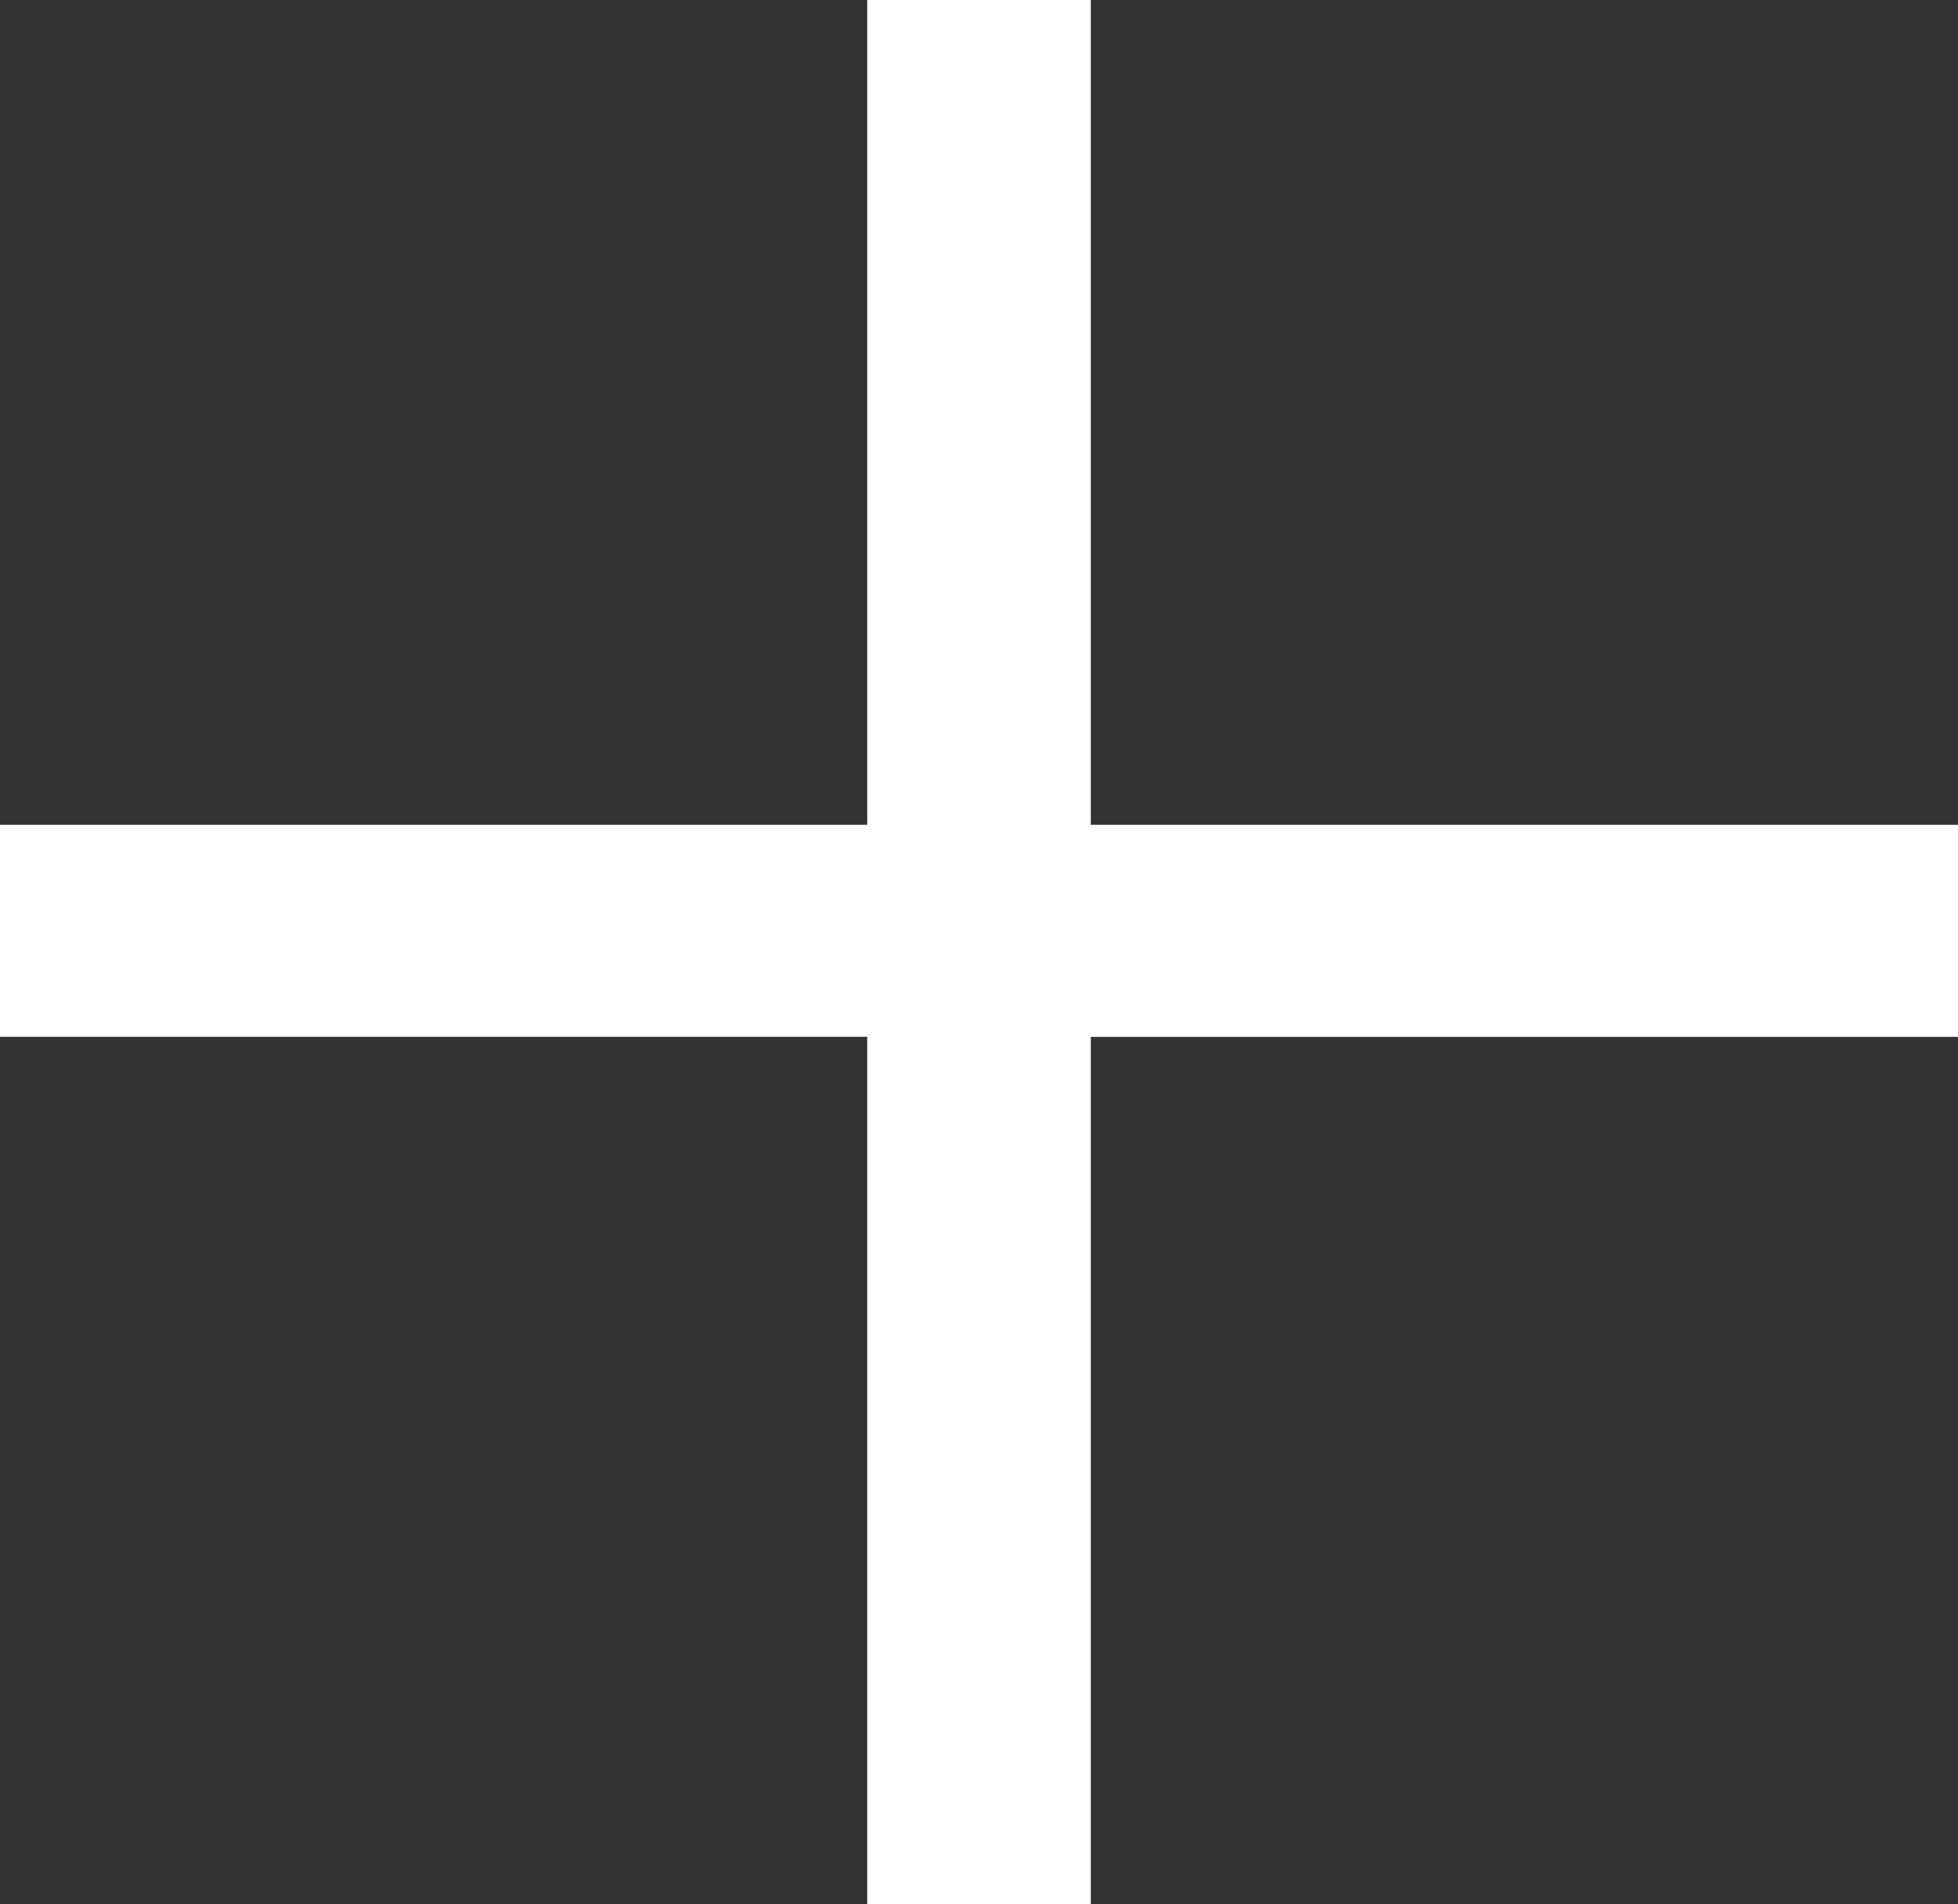
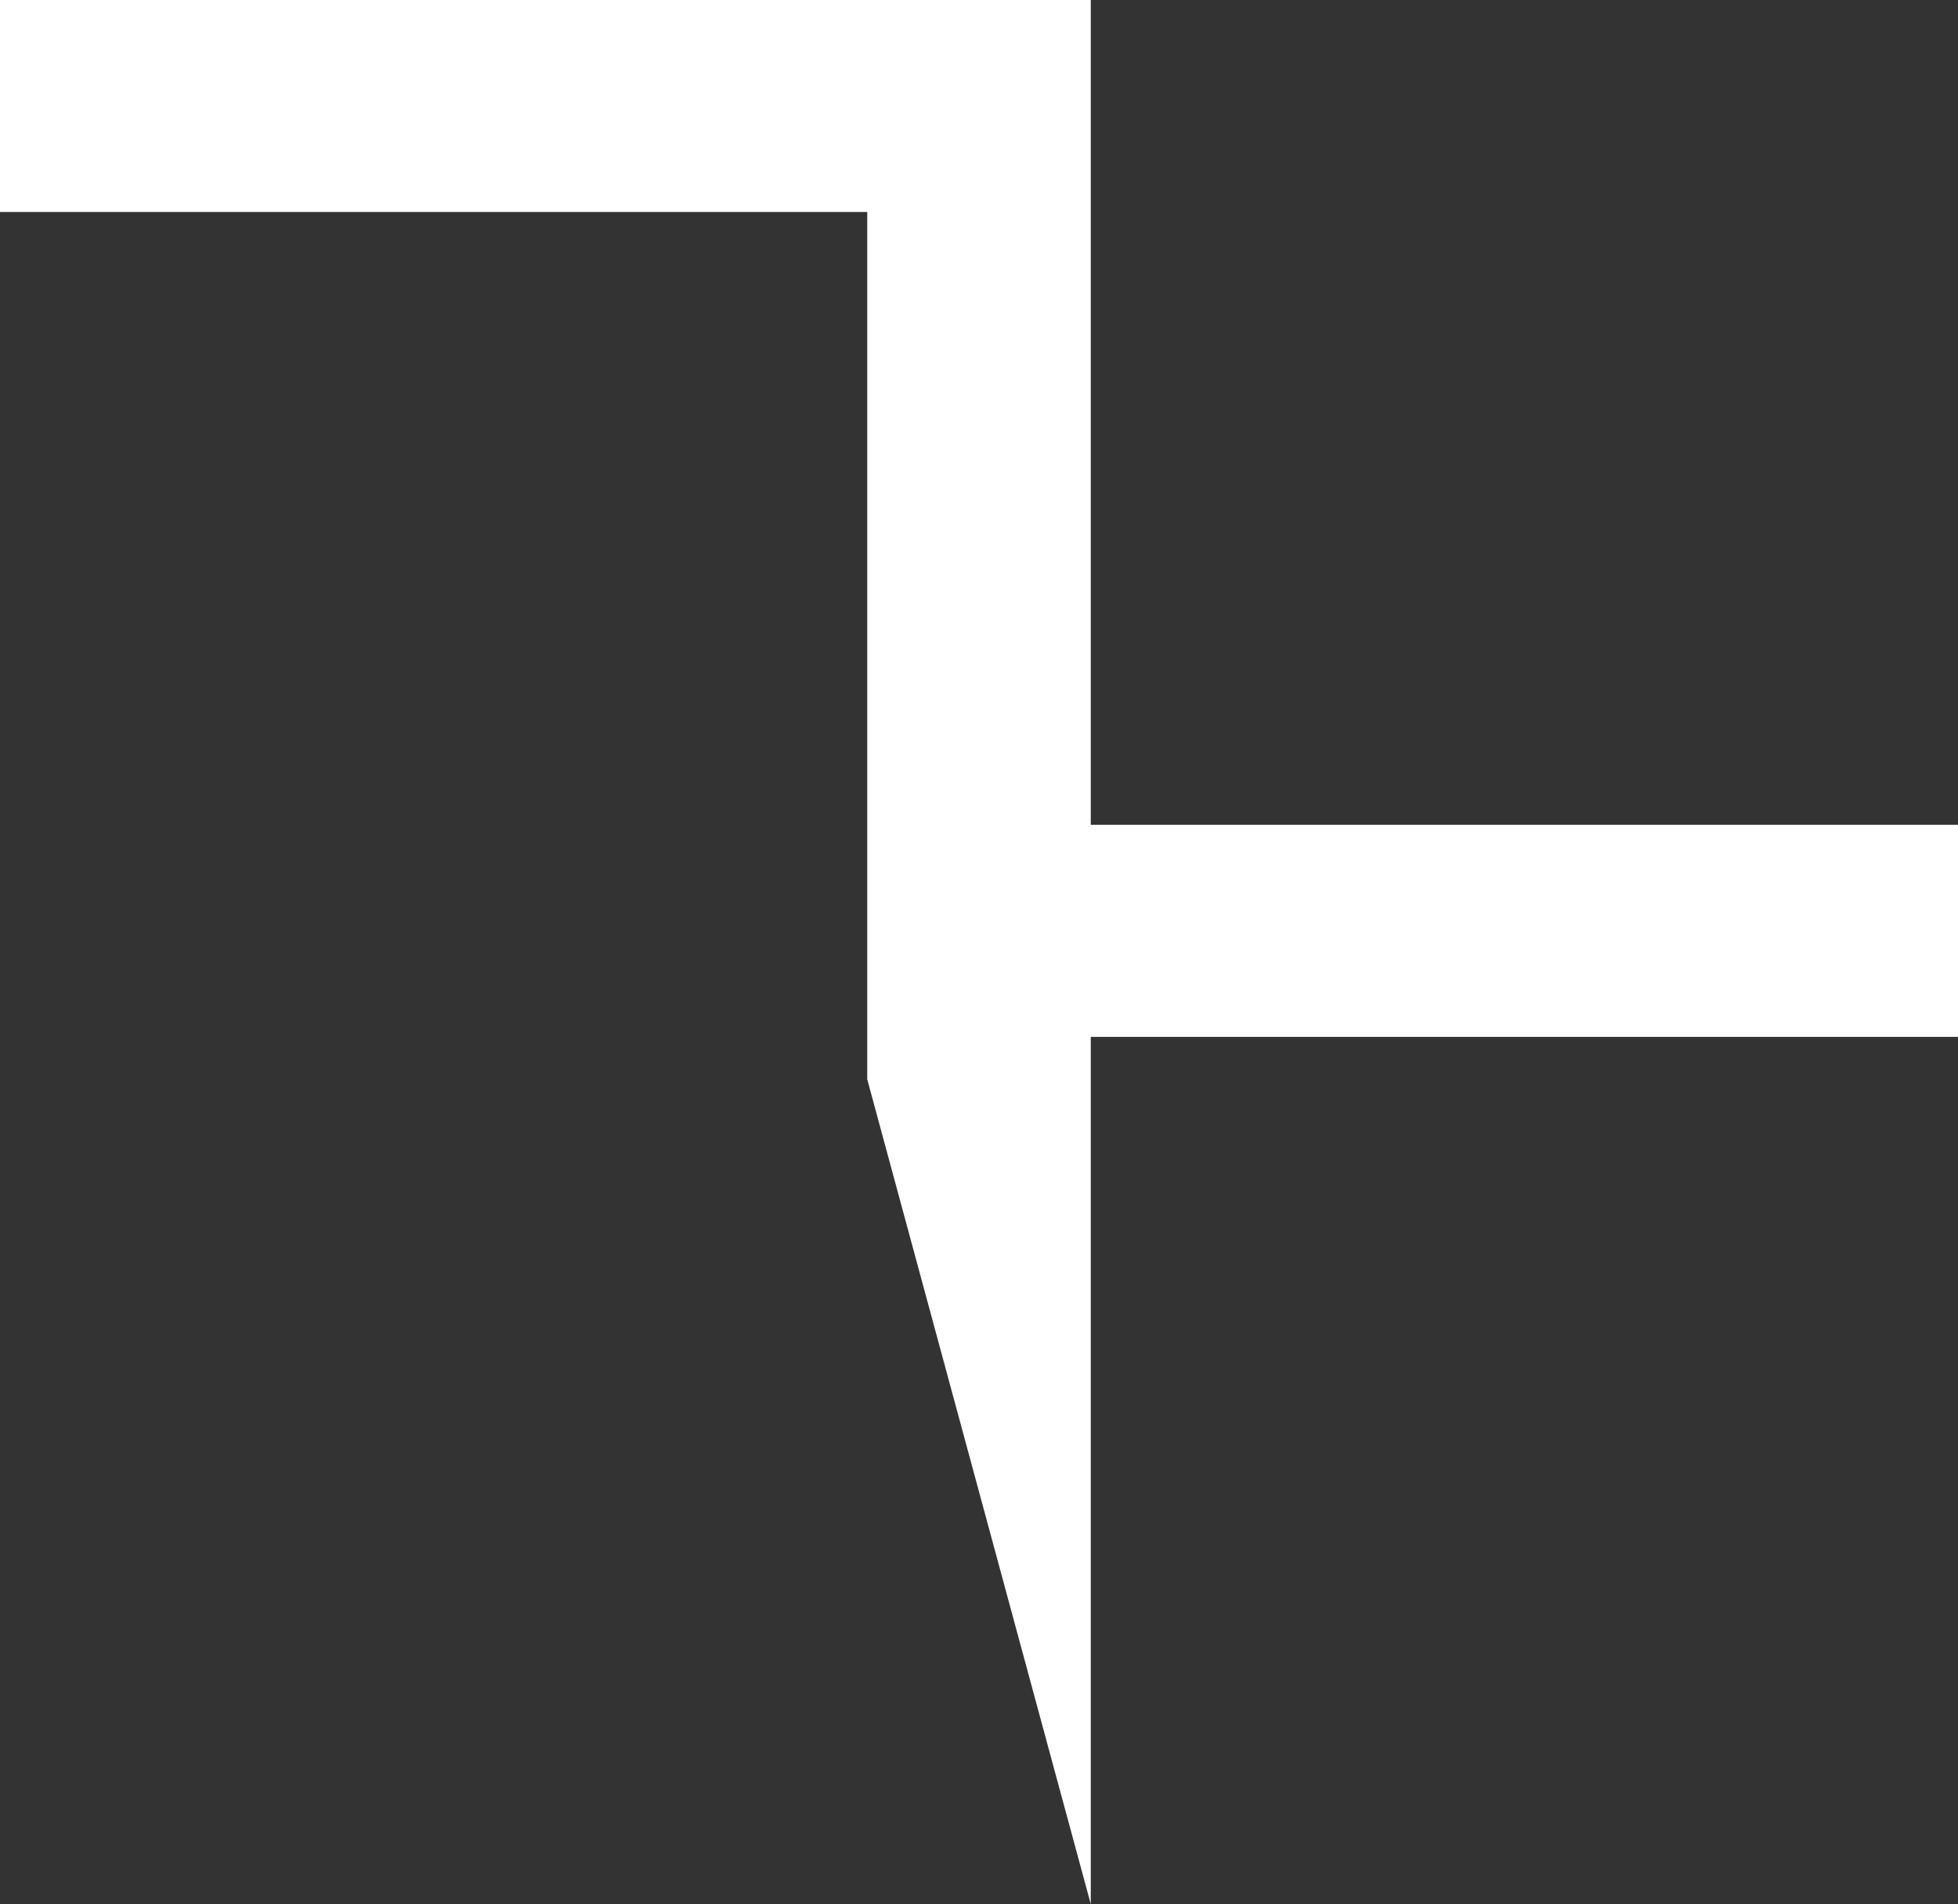
<svg xmlns="http://www.w3.org/2000/svg" height="47.938" viewBox="0 0 49.296 47.938" width="49.296">
  <rect x="0" y="0" width="49.296" height="47.938" fill="#333333" stroke="none" />
-   <path d="m30.072 69.96v-21.834h21.834v-5.338h-21.834v-20.766h-5.628v20.766h-21.834v5.337h21.834v21.835z" fill="#fff" transform="translate(-2.61 -22.022)" />
+   <path d="m30.072 69.96v-21.834h21.834v-5.338h-21.834v-20.766h-5.628h-21.834v5.337h21.834v21.835z" fill="#fff" transform="translate(-2.61 -22.022)" />
</svg>